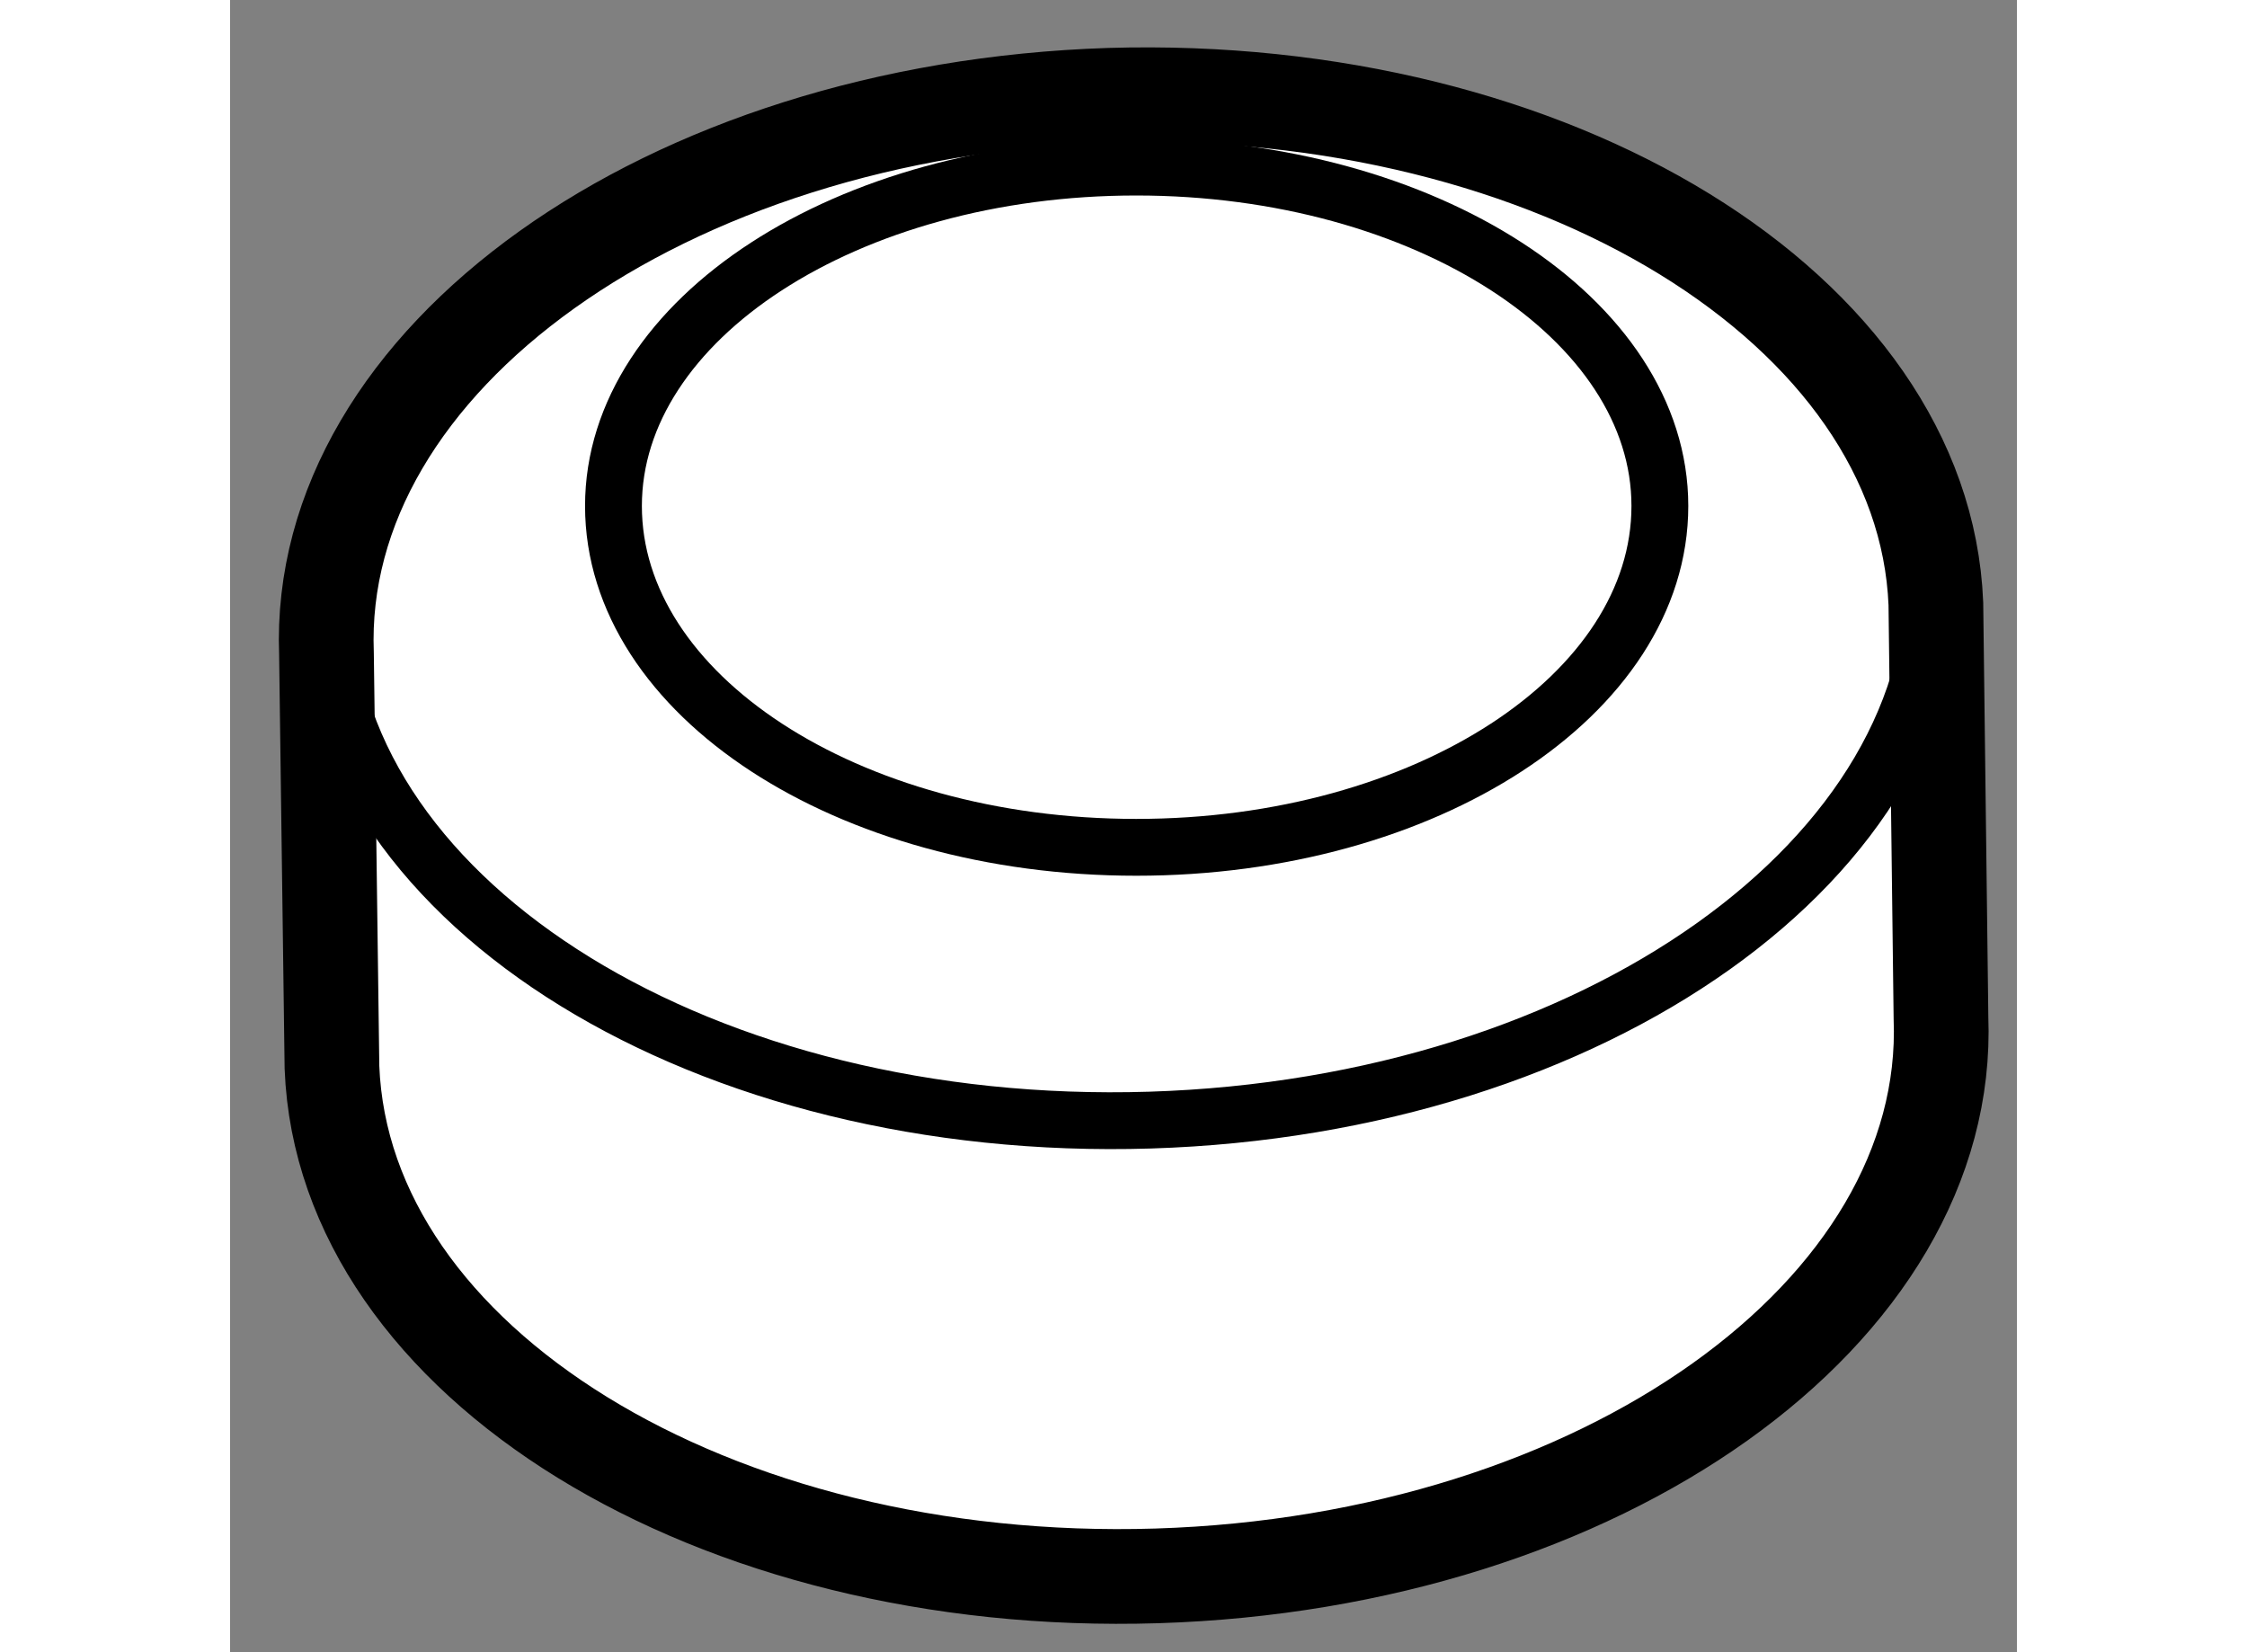
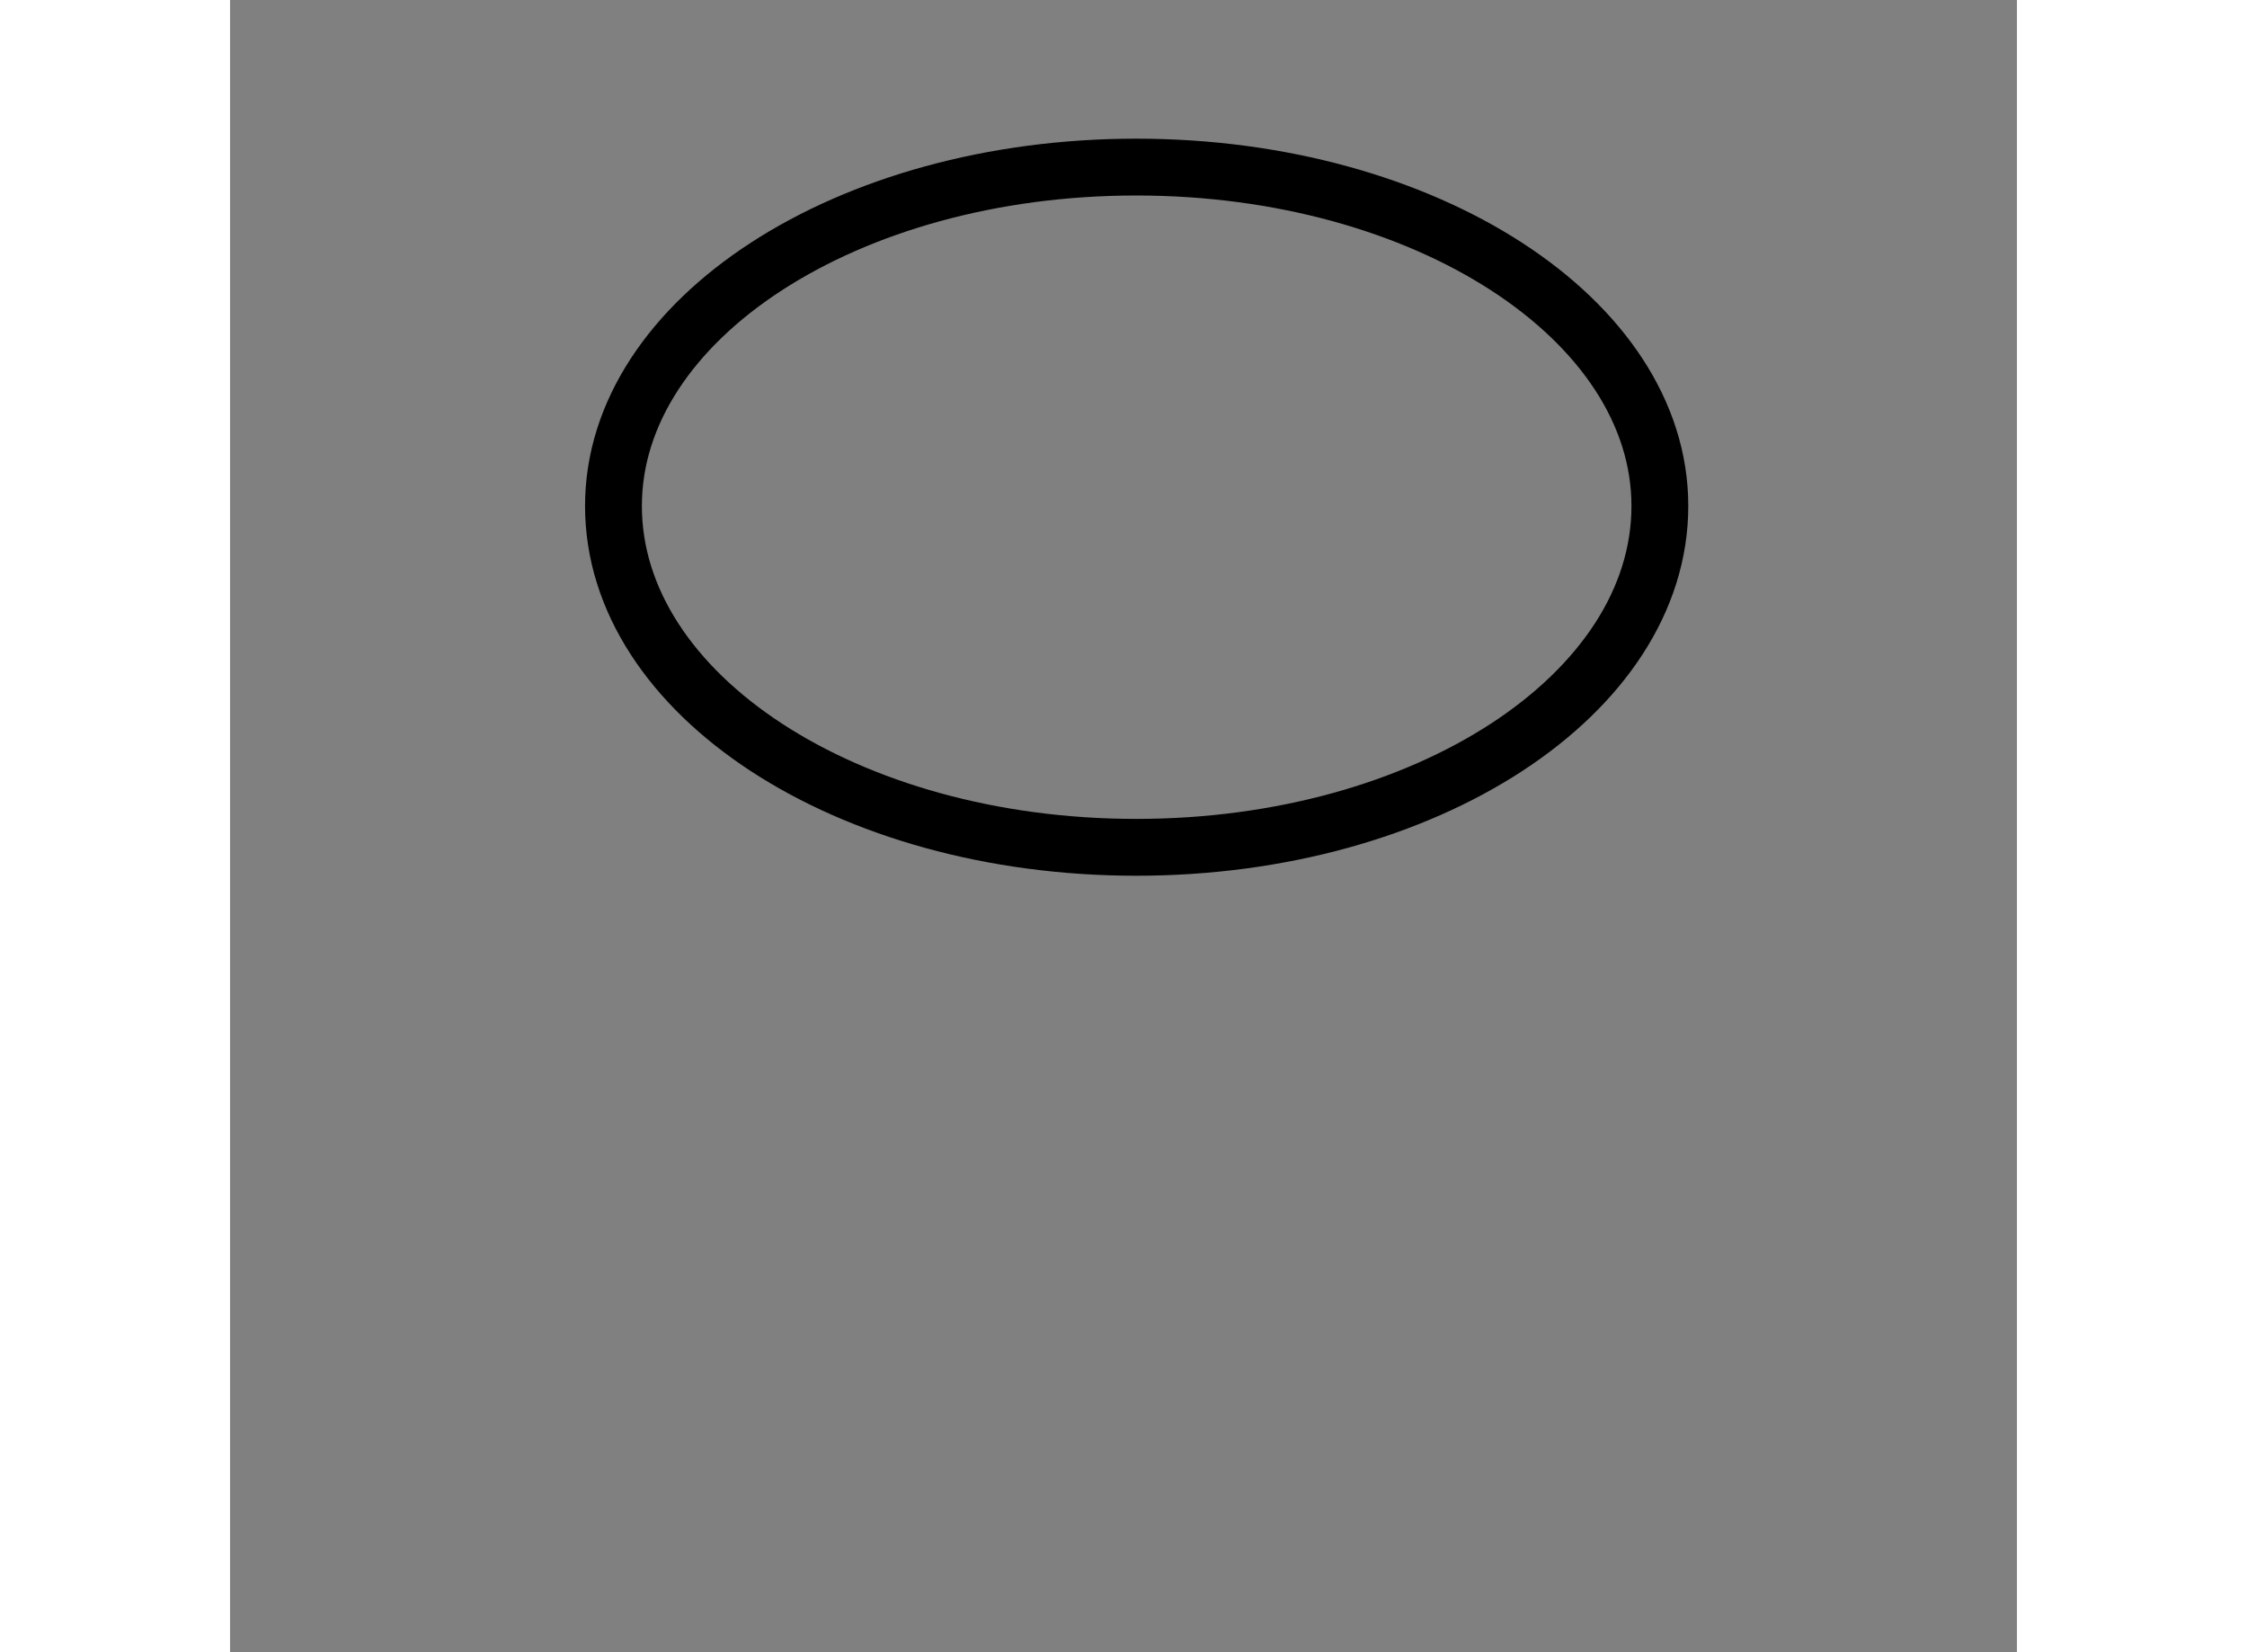
<svg xmlns="http://www.w3.org/2000/svg" version="1.1" x="0px" y="0px" width="244.8px" height="180px" viewBox="149.767 109.875 9.433 8.722" enable-background="new 0 0 244.8 180" xml:space="preserve">
  <rect x="149.767" y="109.875" width="9.433" height="8.722" fill="#808080" stroke="none" />
  <g>
-     <path fill="#FFFFFF" stroke="#000000" stroke-width="0.5" d="M158.772,113.062c-0.063-1.553-2.017-2.754-4.363-2.684      c-2.346,0.076-4.193,1.396-4.133,2.949l0.029,2.183c0.061,1.556,2.012,2.757,4.355,2.684c2.346-0.073,4.199-1.392,4.139-2.947      L158.772,113.062z" />
-     <path fill="none" stroke="#000000" stroke-width="0.3" d="M150.267,113.107c0.063,1.553,2.012,2.754,4.357,2.681      c2.347-0.073,4.202-1.392,4.139-2.946" />
    <path fill="none" stroke="#000000" stroke-width="0.3" d="M157.315,112.546c0,0.996-1.238,1.802-2.764,1.802     c-1.526,0-2.76-0.806-2.76-1.802c0-0.986,1.233-1.789,2.76-1.789C156.077,110.757,157.315,111.56,157.315,112.546z" />
  </g>
</svg>